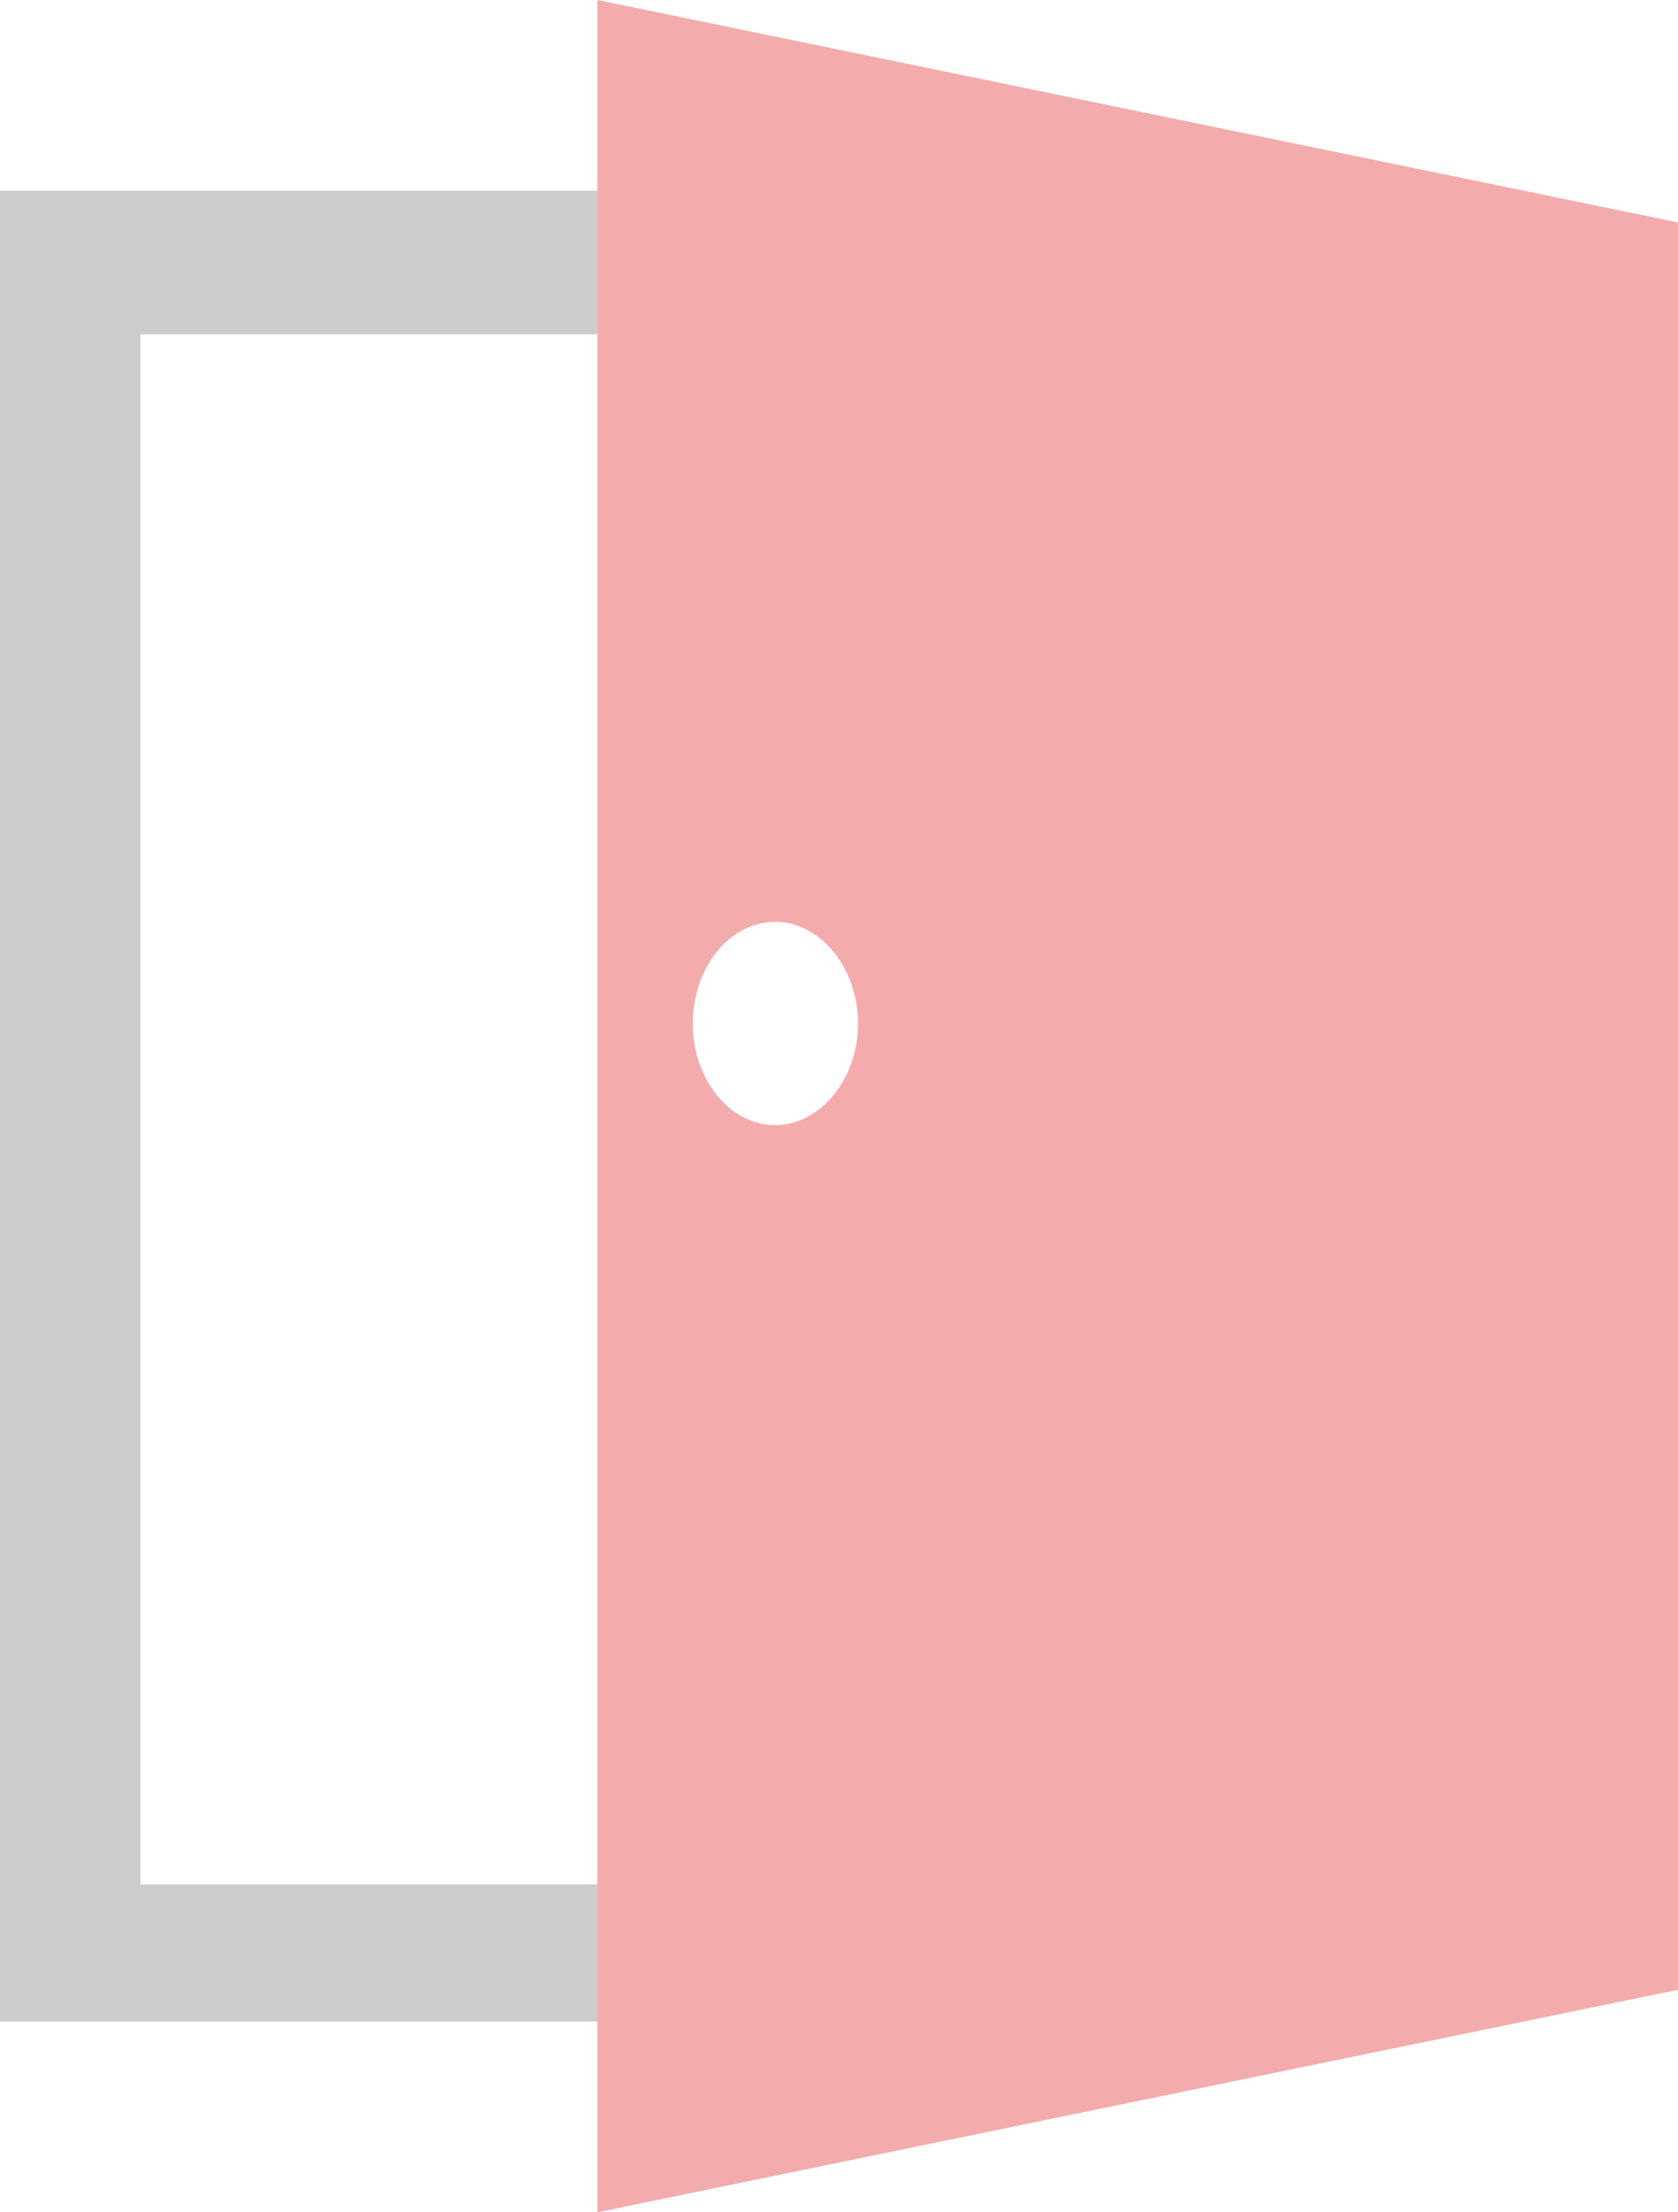
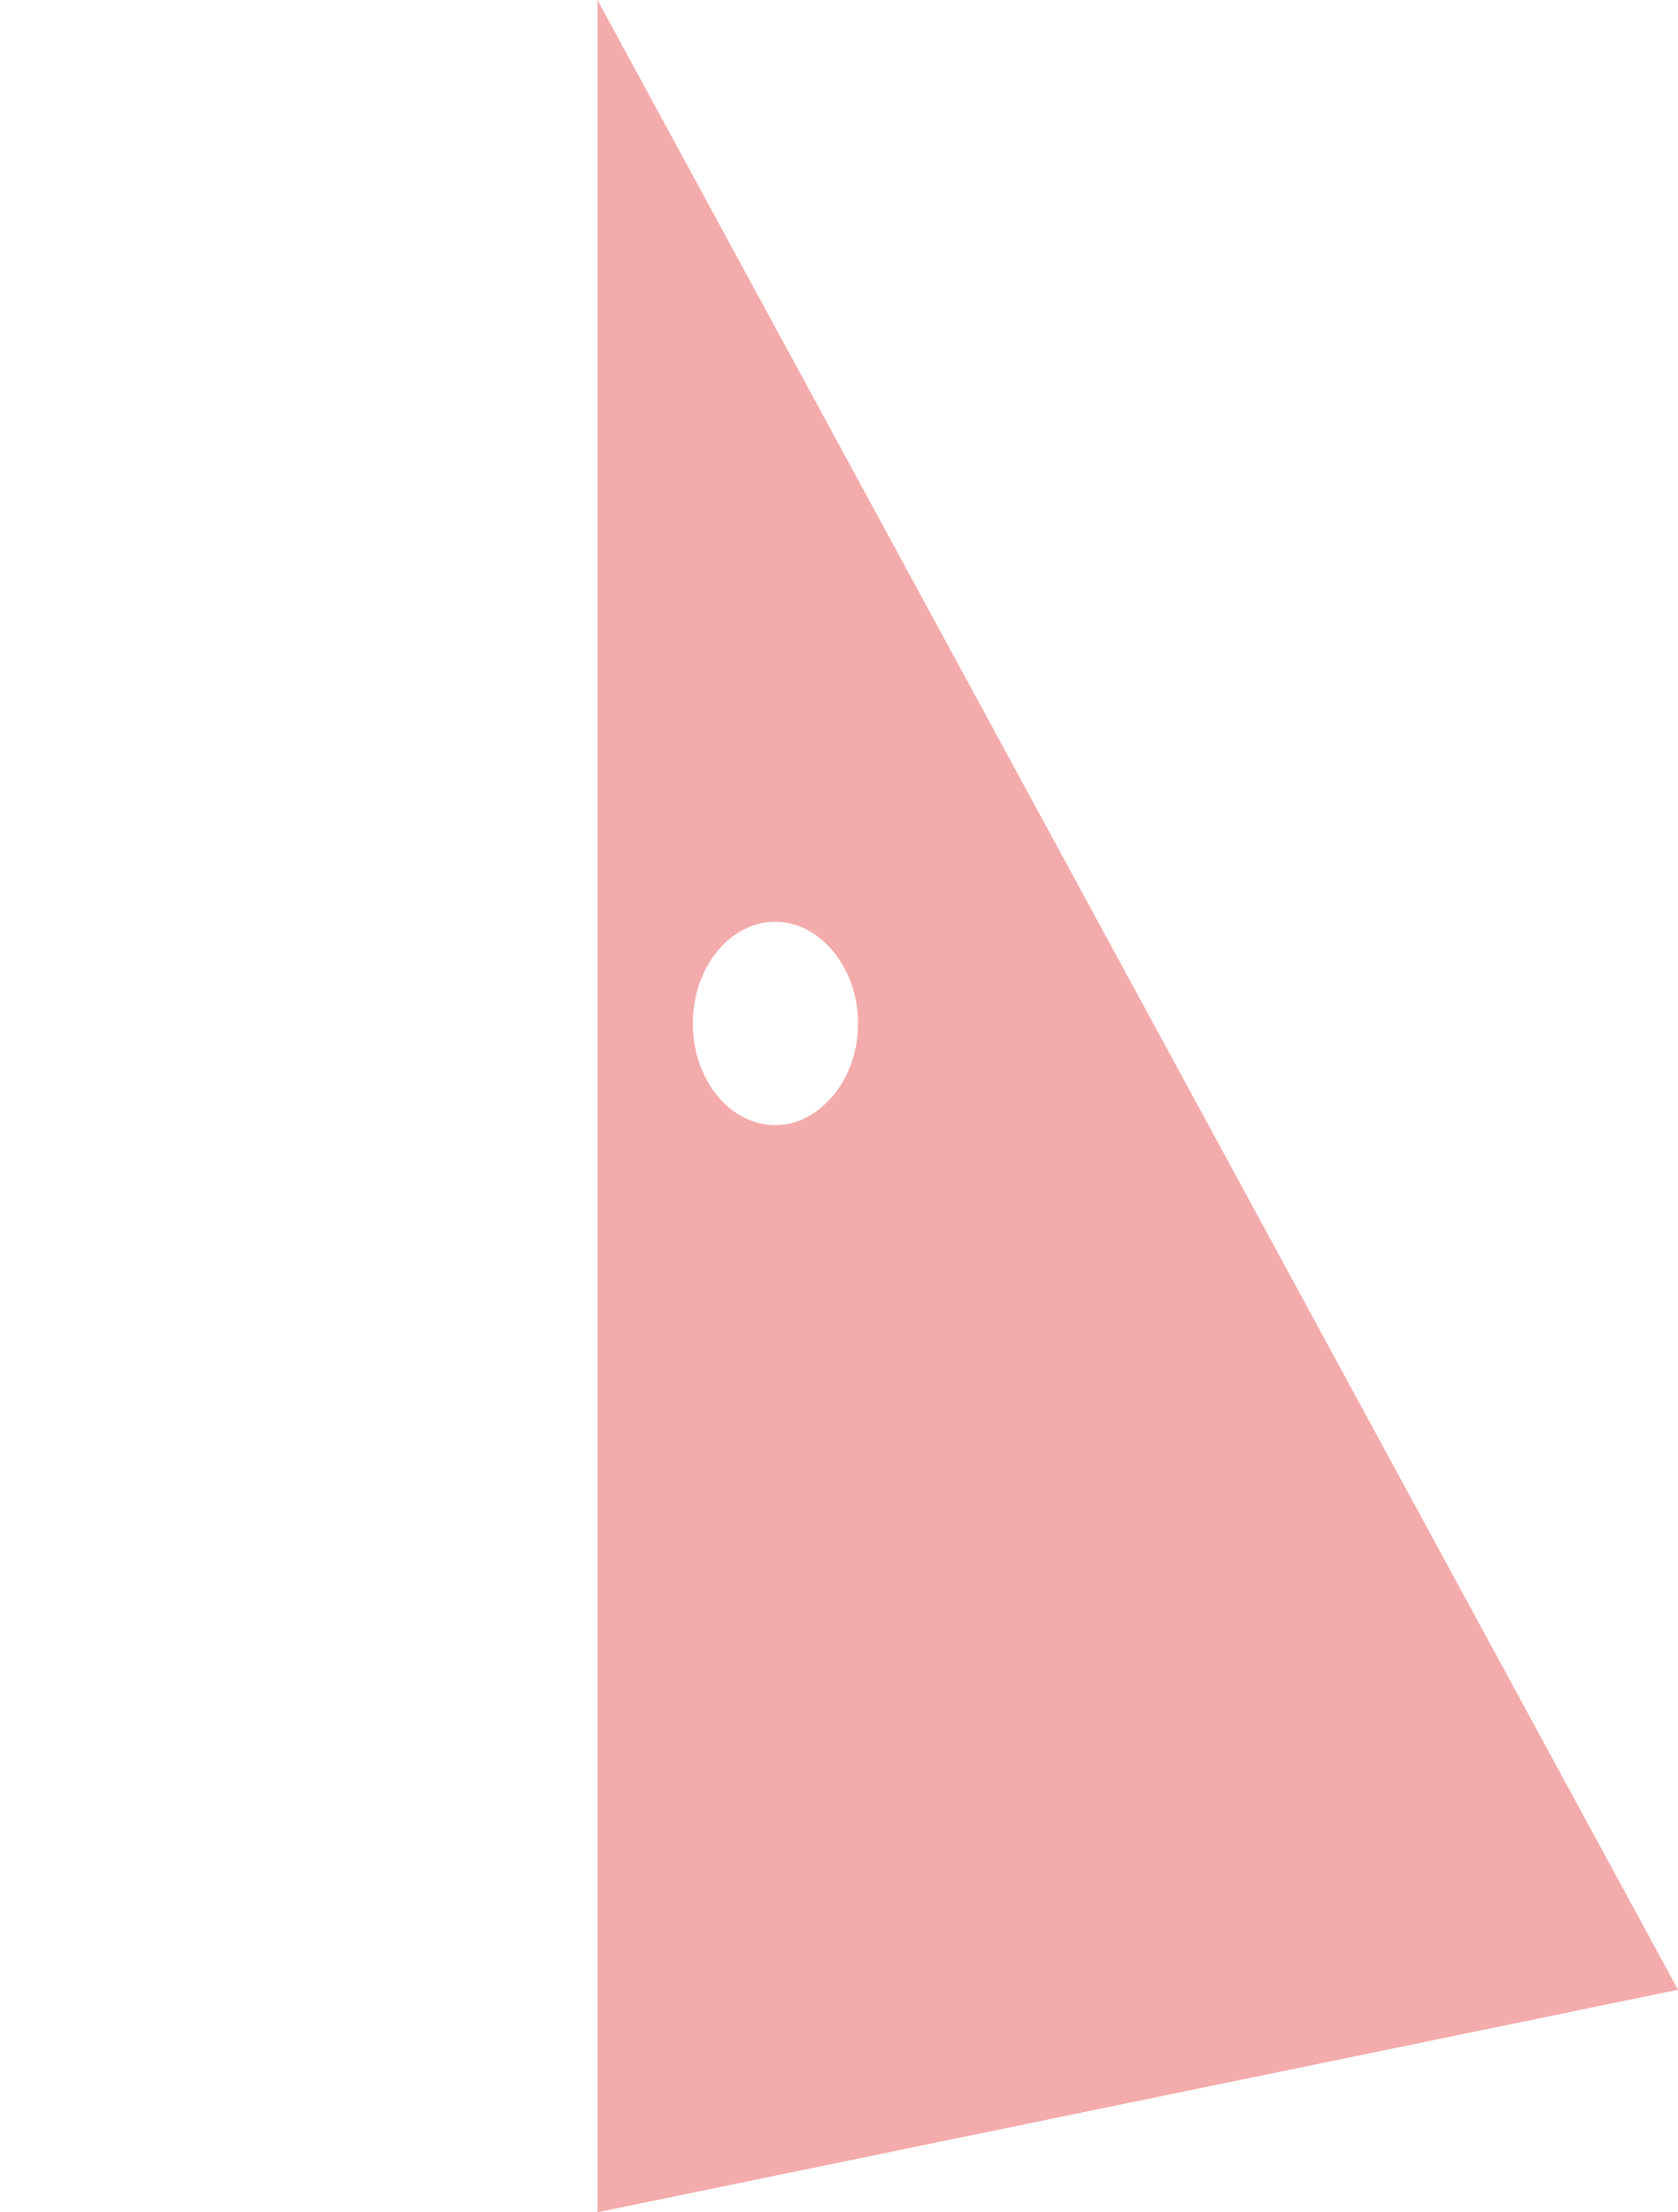
<svg xmlns="http://www.w3.org/2000/svg" viewBox="0 0 1262.37 1664">
  <defs>
    <style>.cls-1{fill:#f4abab;}.cls-2{fill:#ccc;}</style>
  </defs>
  <title>icon_taikyo</title>
  <g id="レイヤー_2" data-name="レイヤー 2">
    <g id="_2" data-name="2">
-       <path class="cls-1" d="M449.49,0V1664l812.88-167.36V167.32ZM622.35,828.91c-10.69,10.69-24.13,17.38-39,17.38-34.33,0-62.15-34.23-62.15-76.46s27.82-76.49,62.15-76.49c14.86,0,28.3,6.65,39,17.34,14,14,23.18,35.16,23.18,59.15S636.38,814.92,622.35,828.91Z" />
-       <polygon class="cls-2" points="449.49 251.45 449.49 143.45 0 143.45 0 1520.55 449.49 1520.55 449.49 1417.34 105.6 1417.34 105.6 251.45 449.49 251.45" />
+       <path class="cls-1" d="M449.49,0V1664l812.88-167.36ZM622.35,828.91c-10.69,10.69-24.13,17.38-39,17.38-34.33,0-62.15-34.23-62.15-76.46s27.82-76.49,62.15-76.49c14.86,0,28.3,6.65,39,17.34,14,14,23.18,35.16,23.18,59.15S636.38,814.92,622.35,828.91Z" />
    </g>
  </g>
</svg>